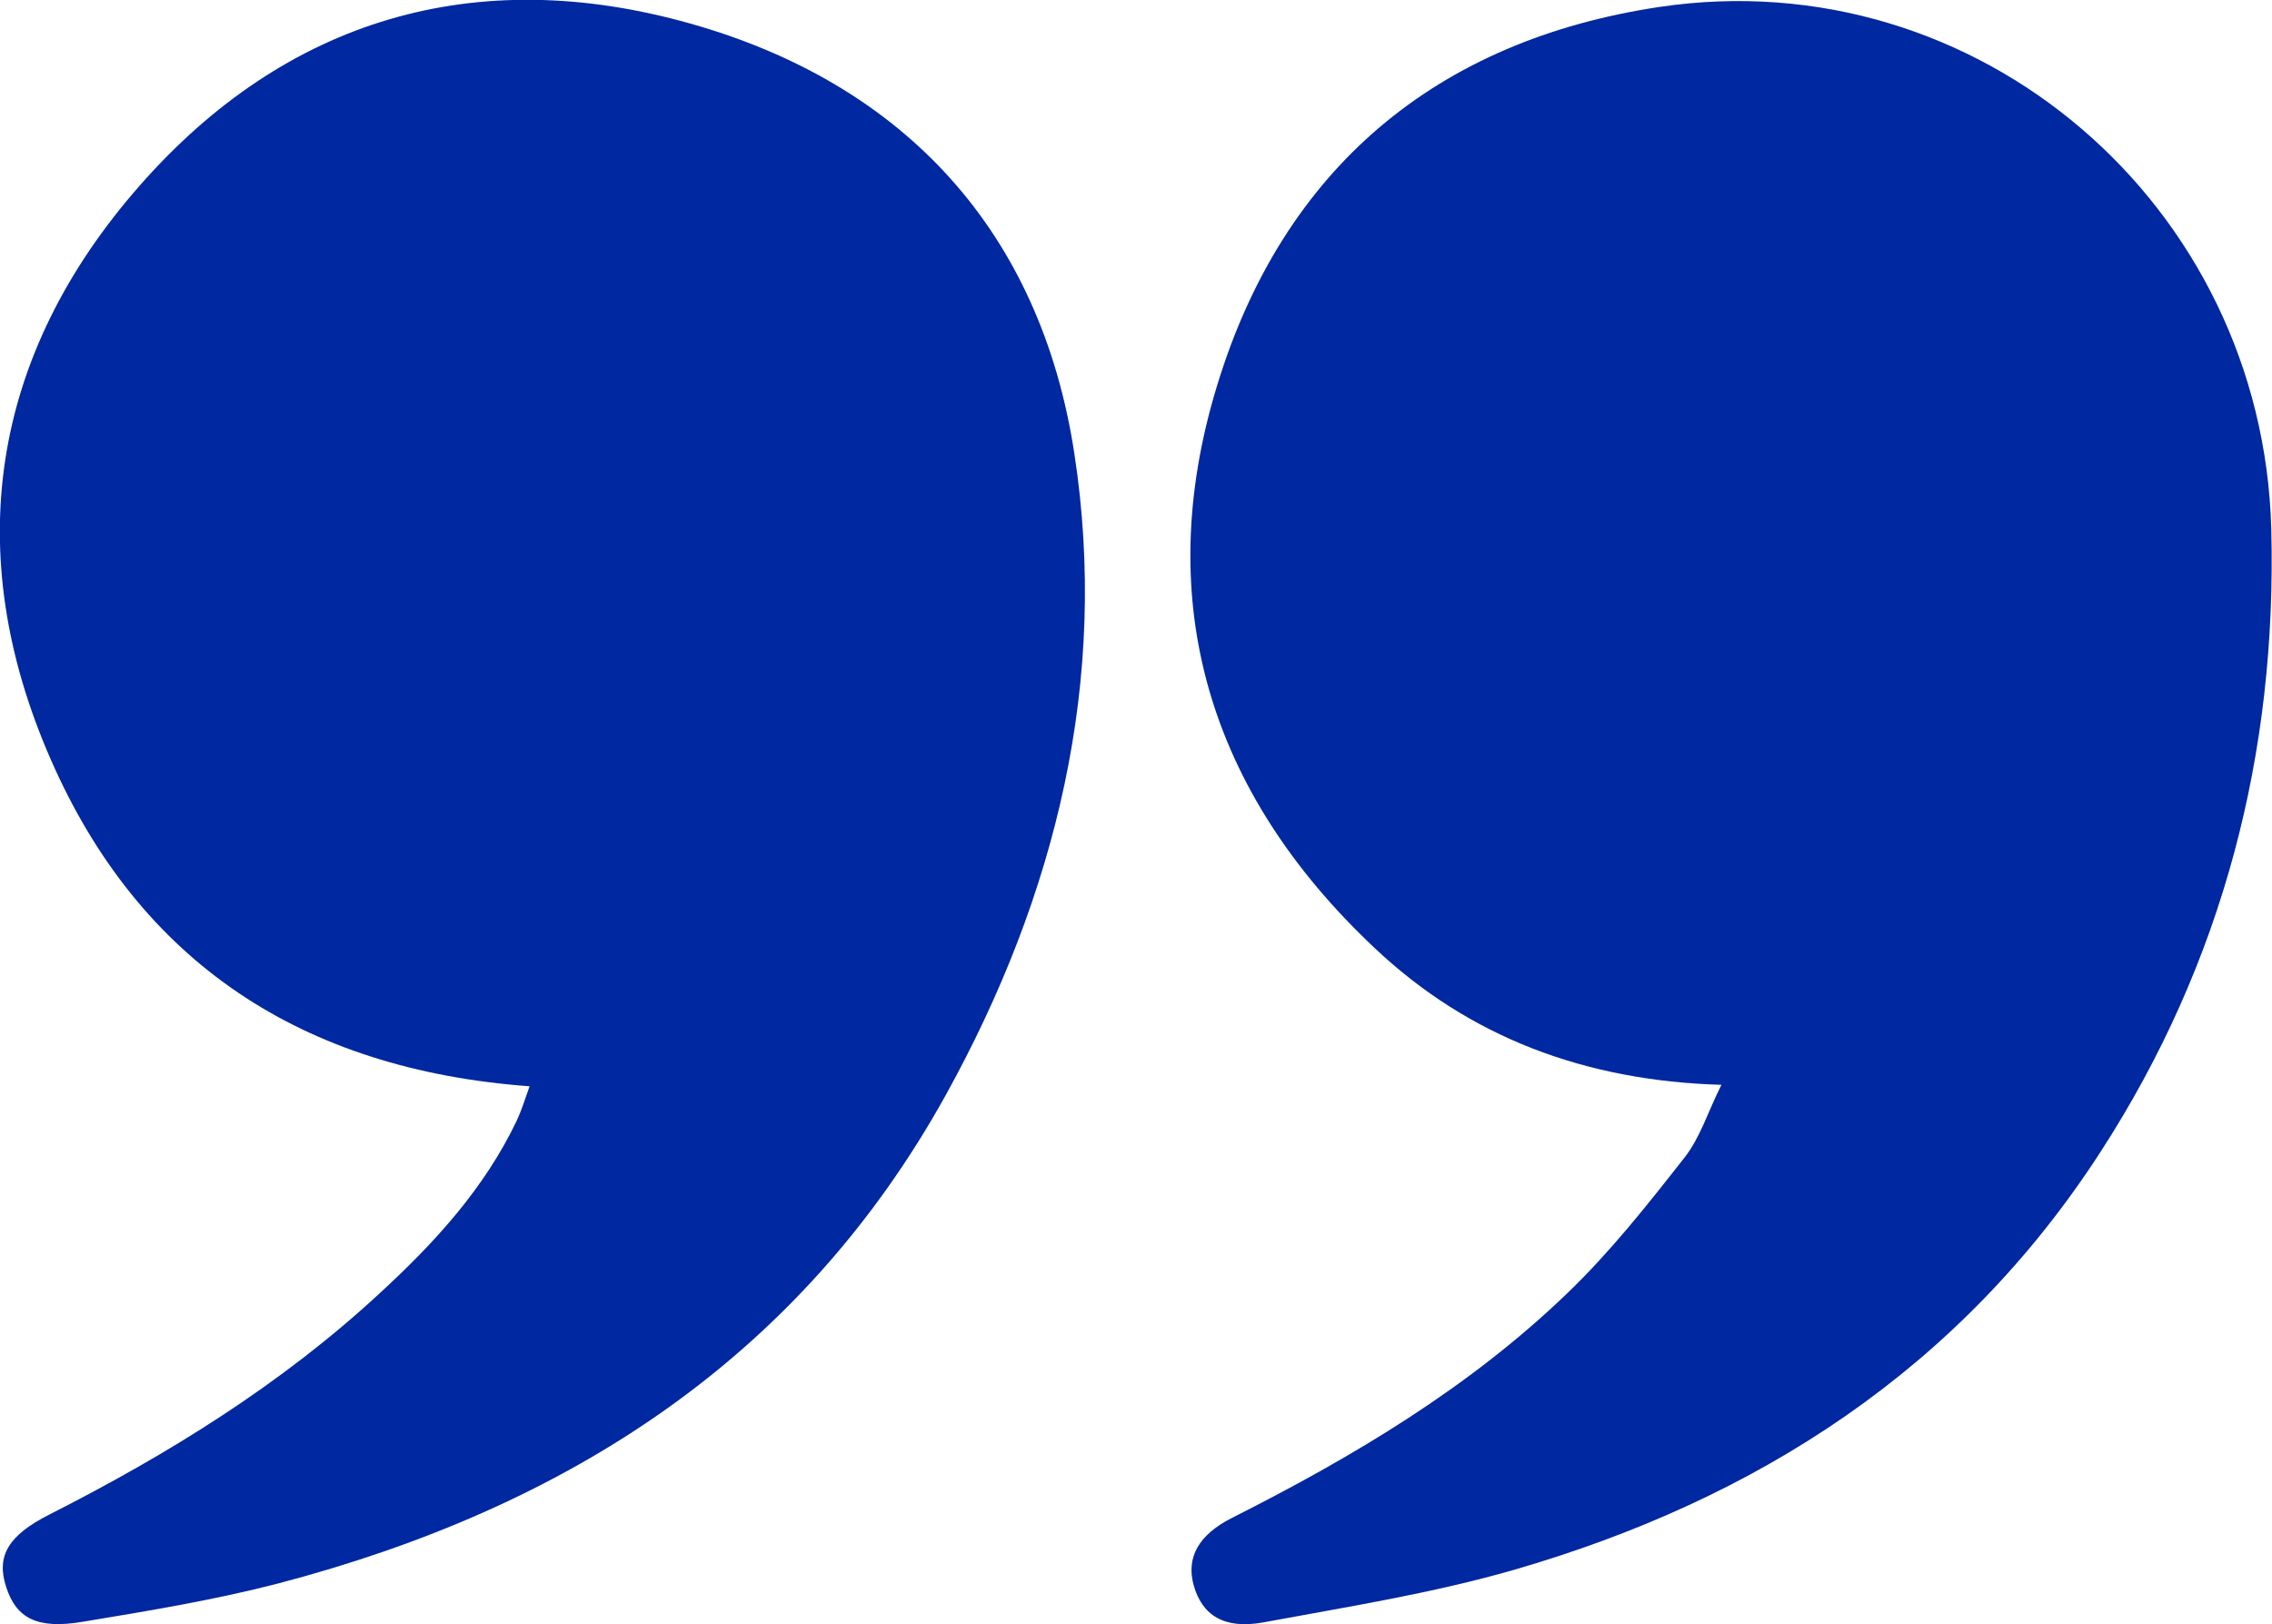
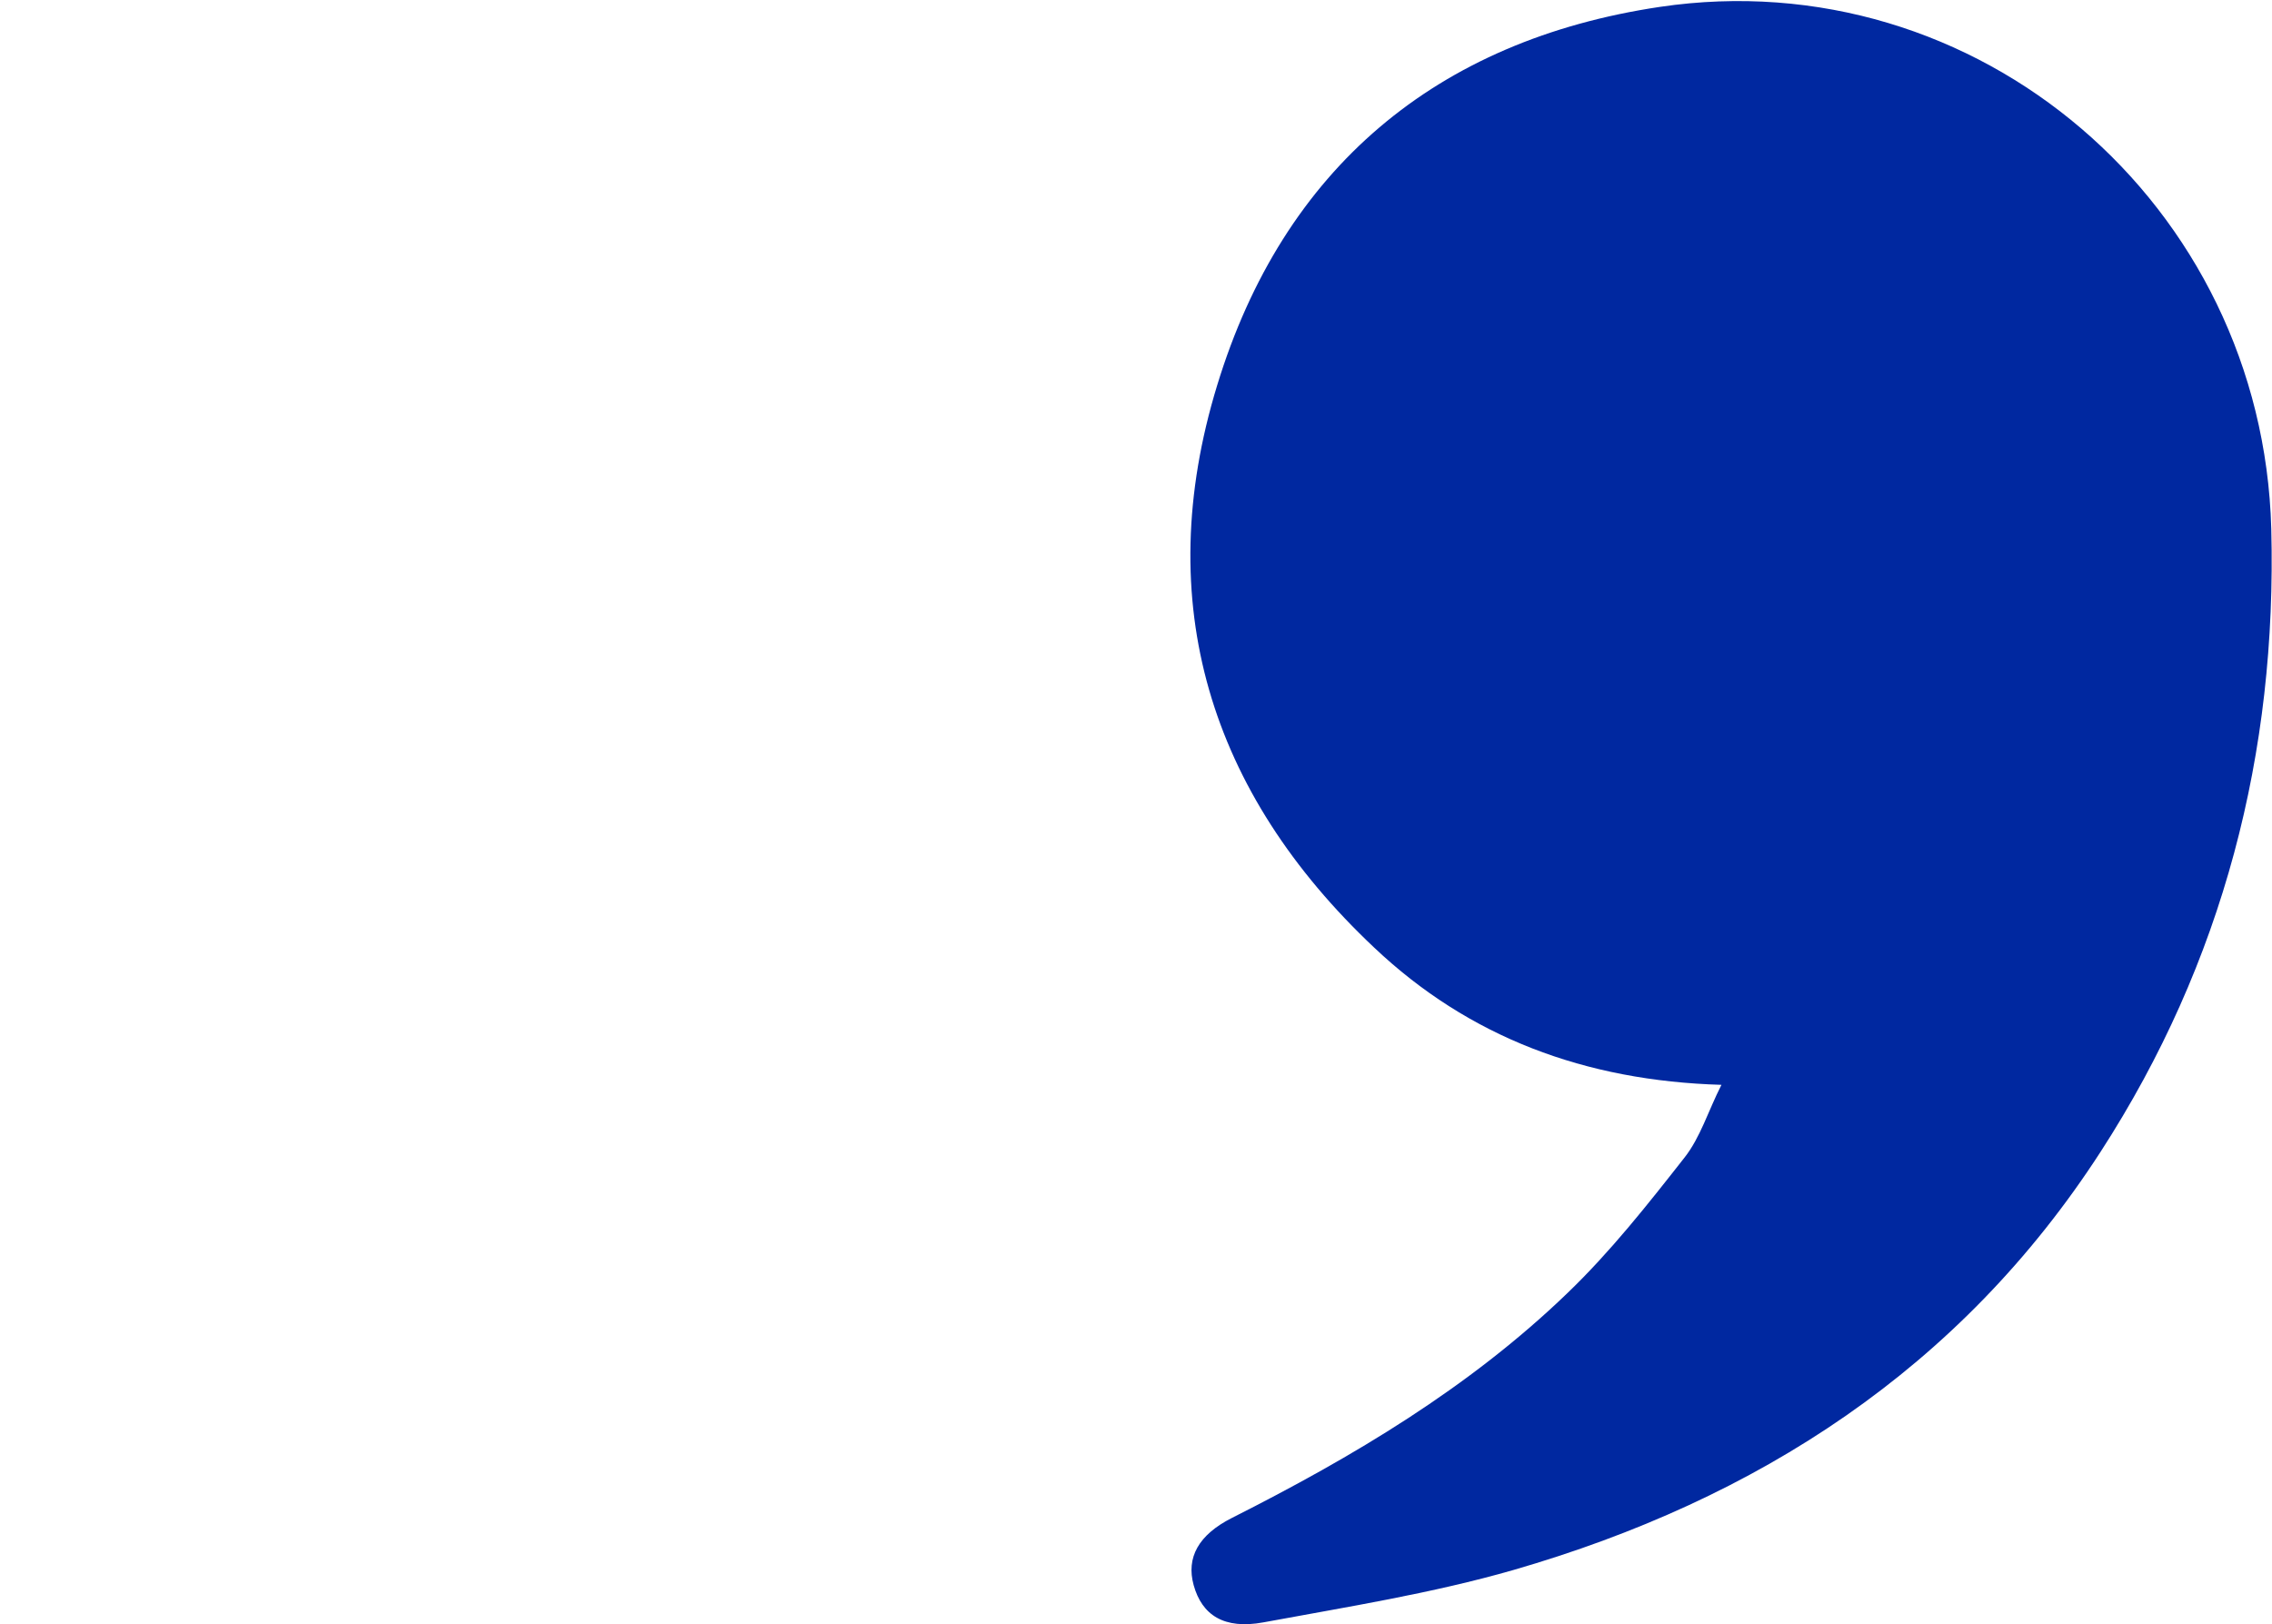
<svg xmlns="http://www.w3.org/2000/svg" version="1.1" id="Layer_1" x="0px" y="0px" viewBox="0 0 628.5 449.3" style="enable-background:new 0 0 628.5 449.3;" xml:space="preserve">
  <style type="text/css">
	.st0{fill:#0028A0;}
</style>
  <g id="D6Nvw8.tif">
    <g>
      <path class="st0" d="M476.2,300.1c-37.8-1.1-69.9-13.2-96.1-38c-45.4-42.8-61.8-95.4-43.4-155.5c18.3-60,60.7-95.5,122.5-104.7    c87.7-13,166.7,54.6,169.1,144.4c1.6,61.9-13.3,119.9-47.2,172.3c-38.8,60-95,96.2-162.4,115.7c-22.6,6.5-46,10.2-69.2,14.5    c-10.9,2-17-2-19.3-10.3c-2.1-7.6,1.3-13.9,10.6-18.6c33.5-16.9,65.6-36,92.7-62.1c11.9-11.4,22.3-24.6,32.5-37.6    C470.4,314.6,472.5,307.4,476.2,300.1z" />
-       <path class="st0" d="M146.5,300.5C83.7,295.9,38.6,266.3,14,210C-11,152.9-2.5,98.2,38.6,51.4C79.2,5.1,131.7-10.2,190.9,6.5    c59.6,16.8,97,57.9,106.3,119c9.6,62.5-5,122.1-35.5,177.3C221,376.3,156.2,417.2,77.1,438c-17.7,4.6-35.9,7.6-54,10.6    c-12.8,2.2-18.6-0.9-21.4-9.6c-2.8-8.6,0.6-14.3,12.1-20.1c32.9-16.7,64.1-36,91.3-61.2c15.1-13.9,28.9-28.9,37.9-47.8    C144.3,307.1,145.2,304.1,146.5,300.5z" />
    </g>
  </g>
</svg>